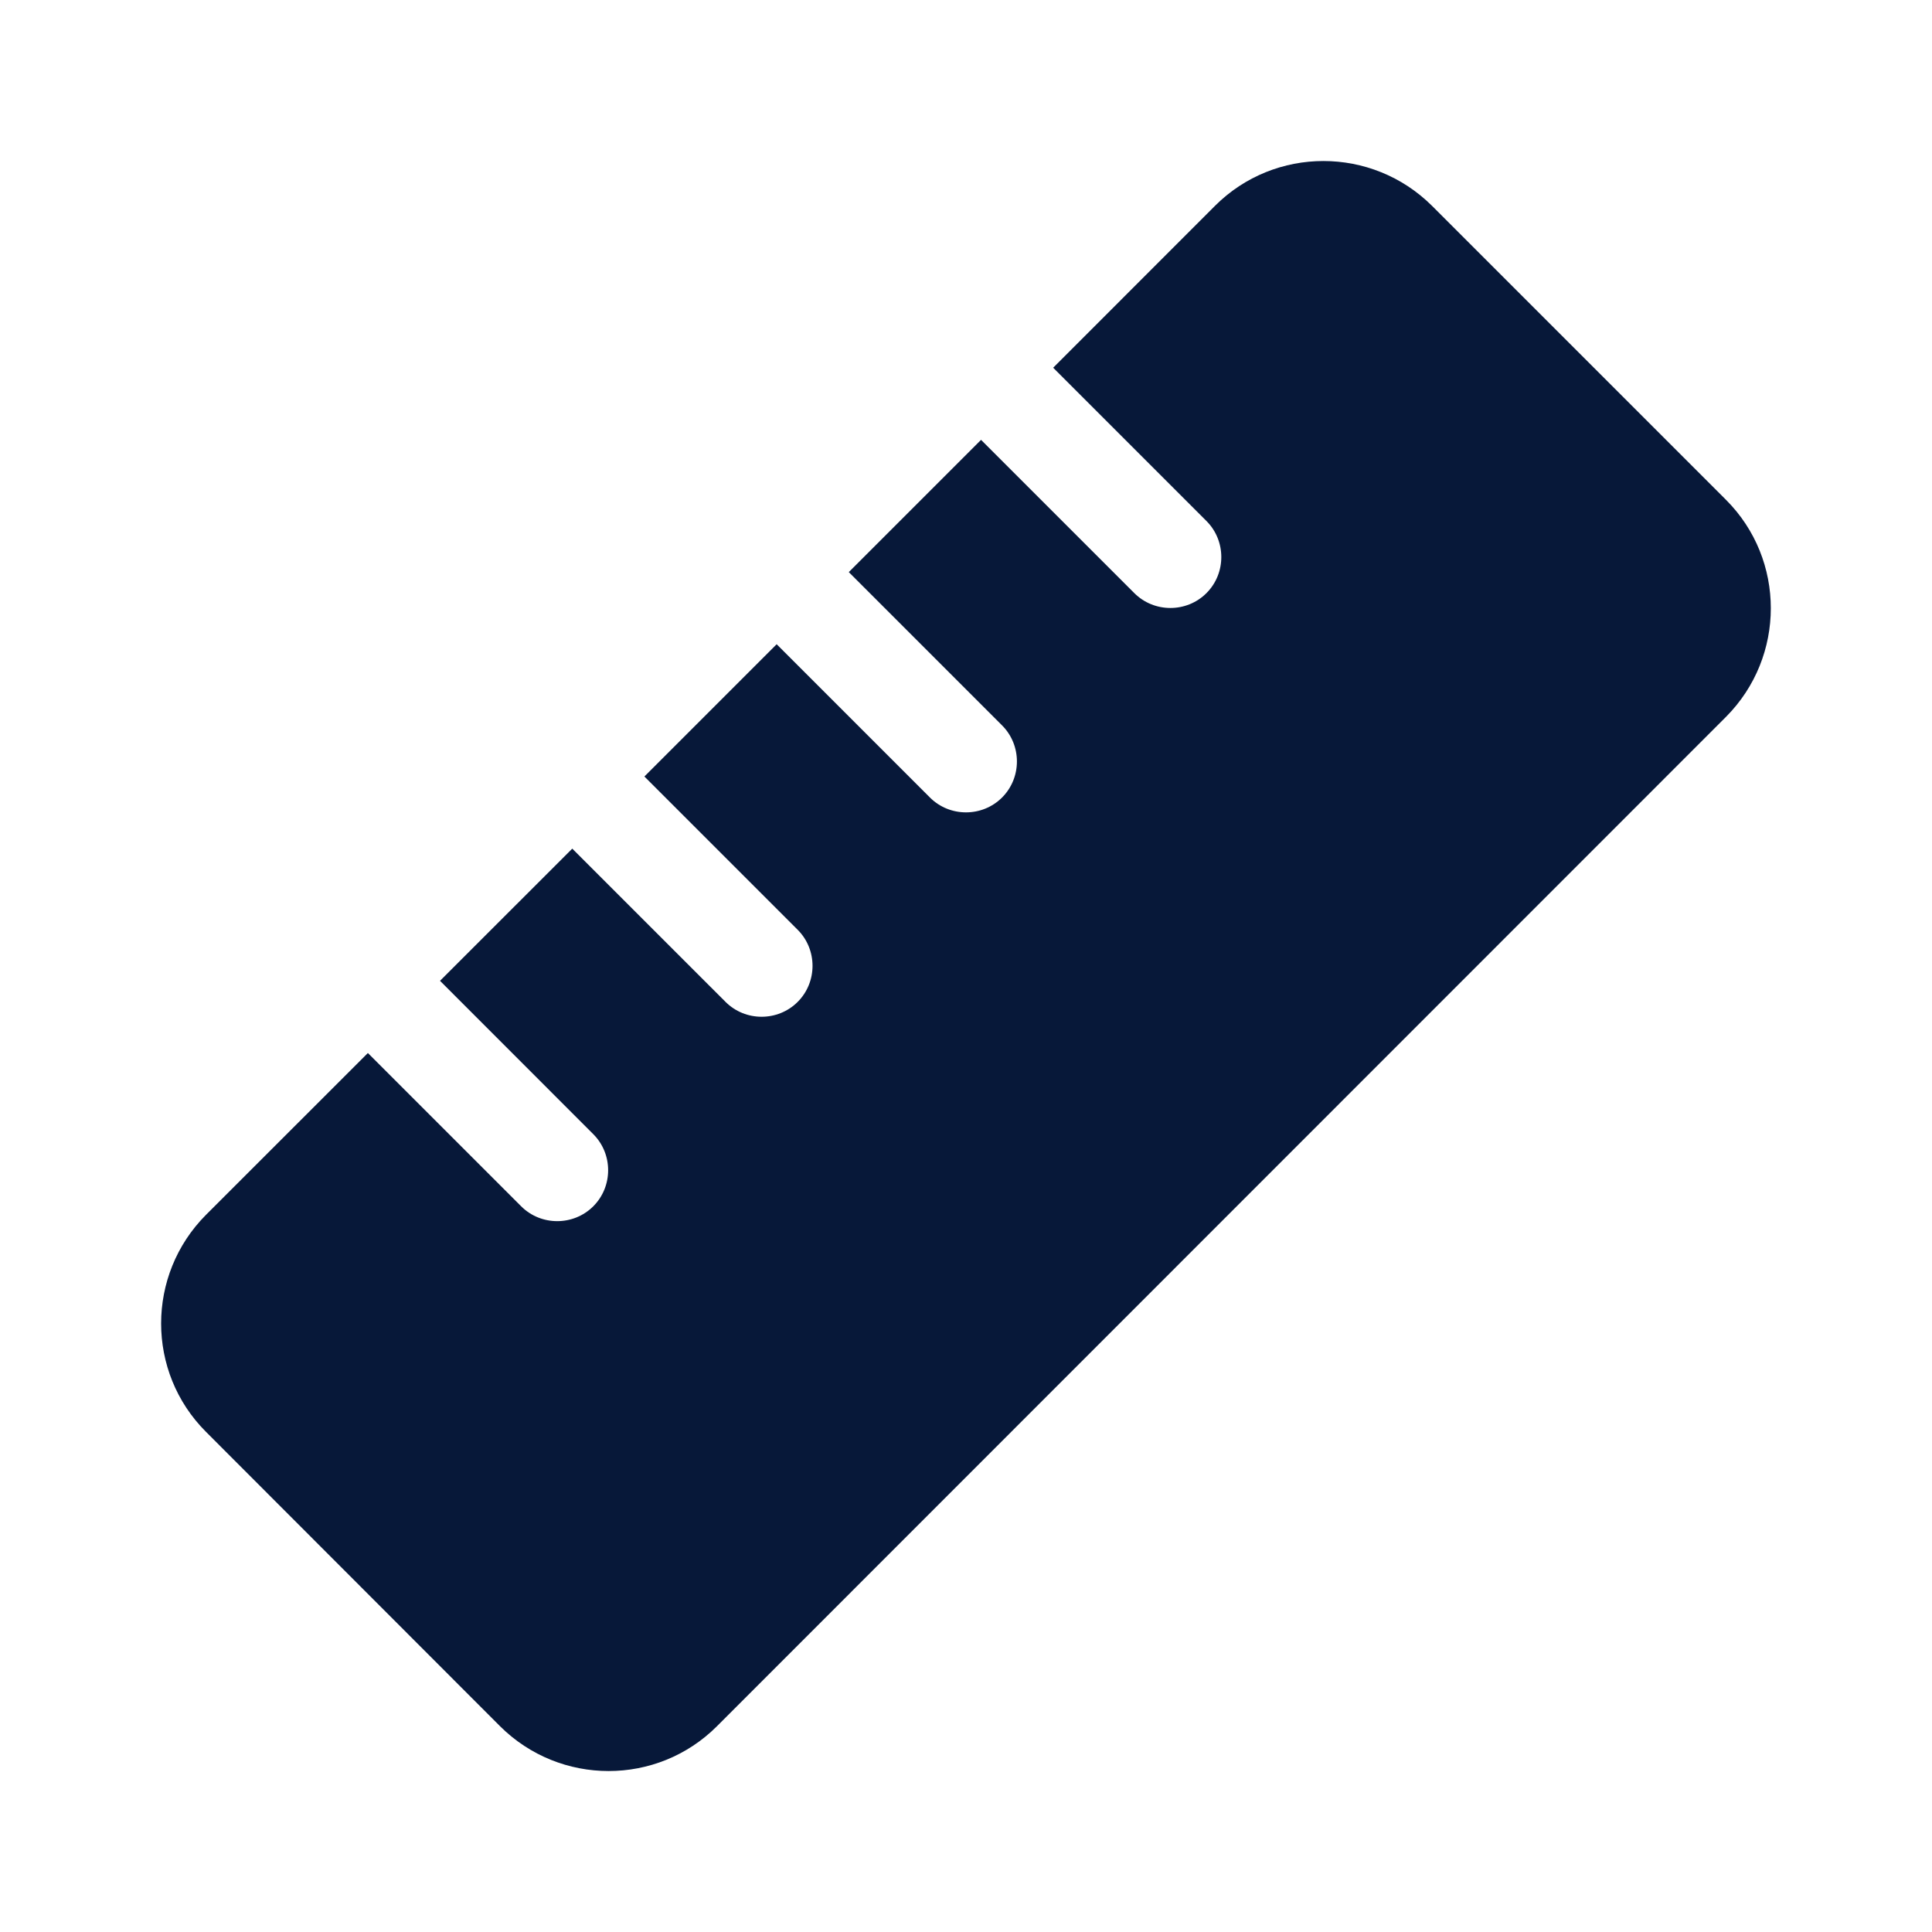
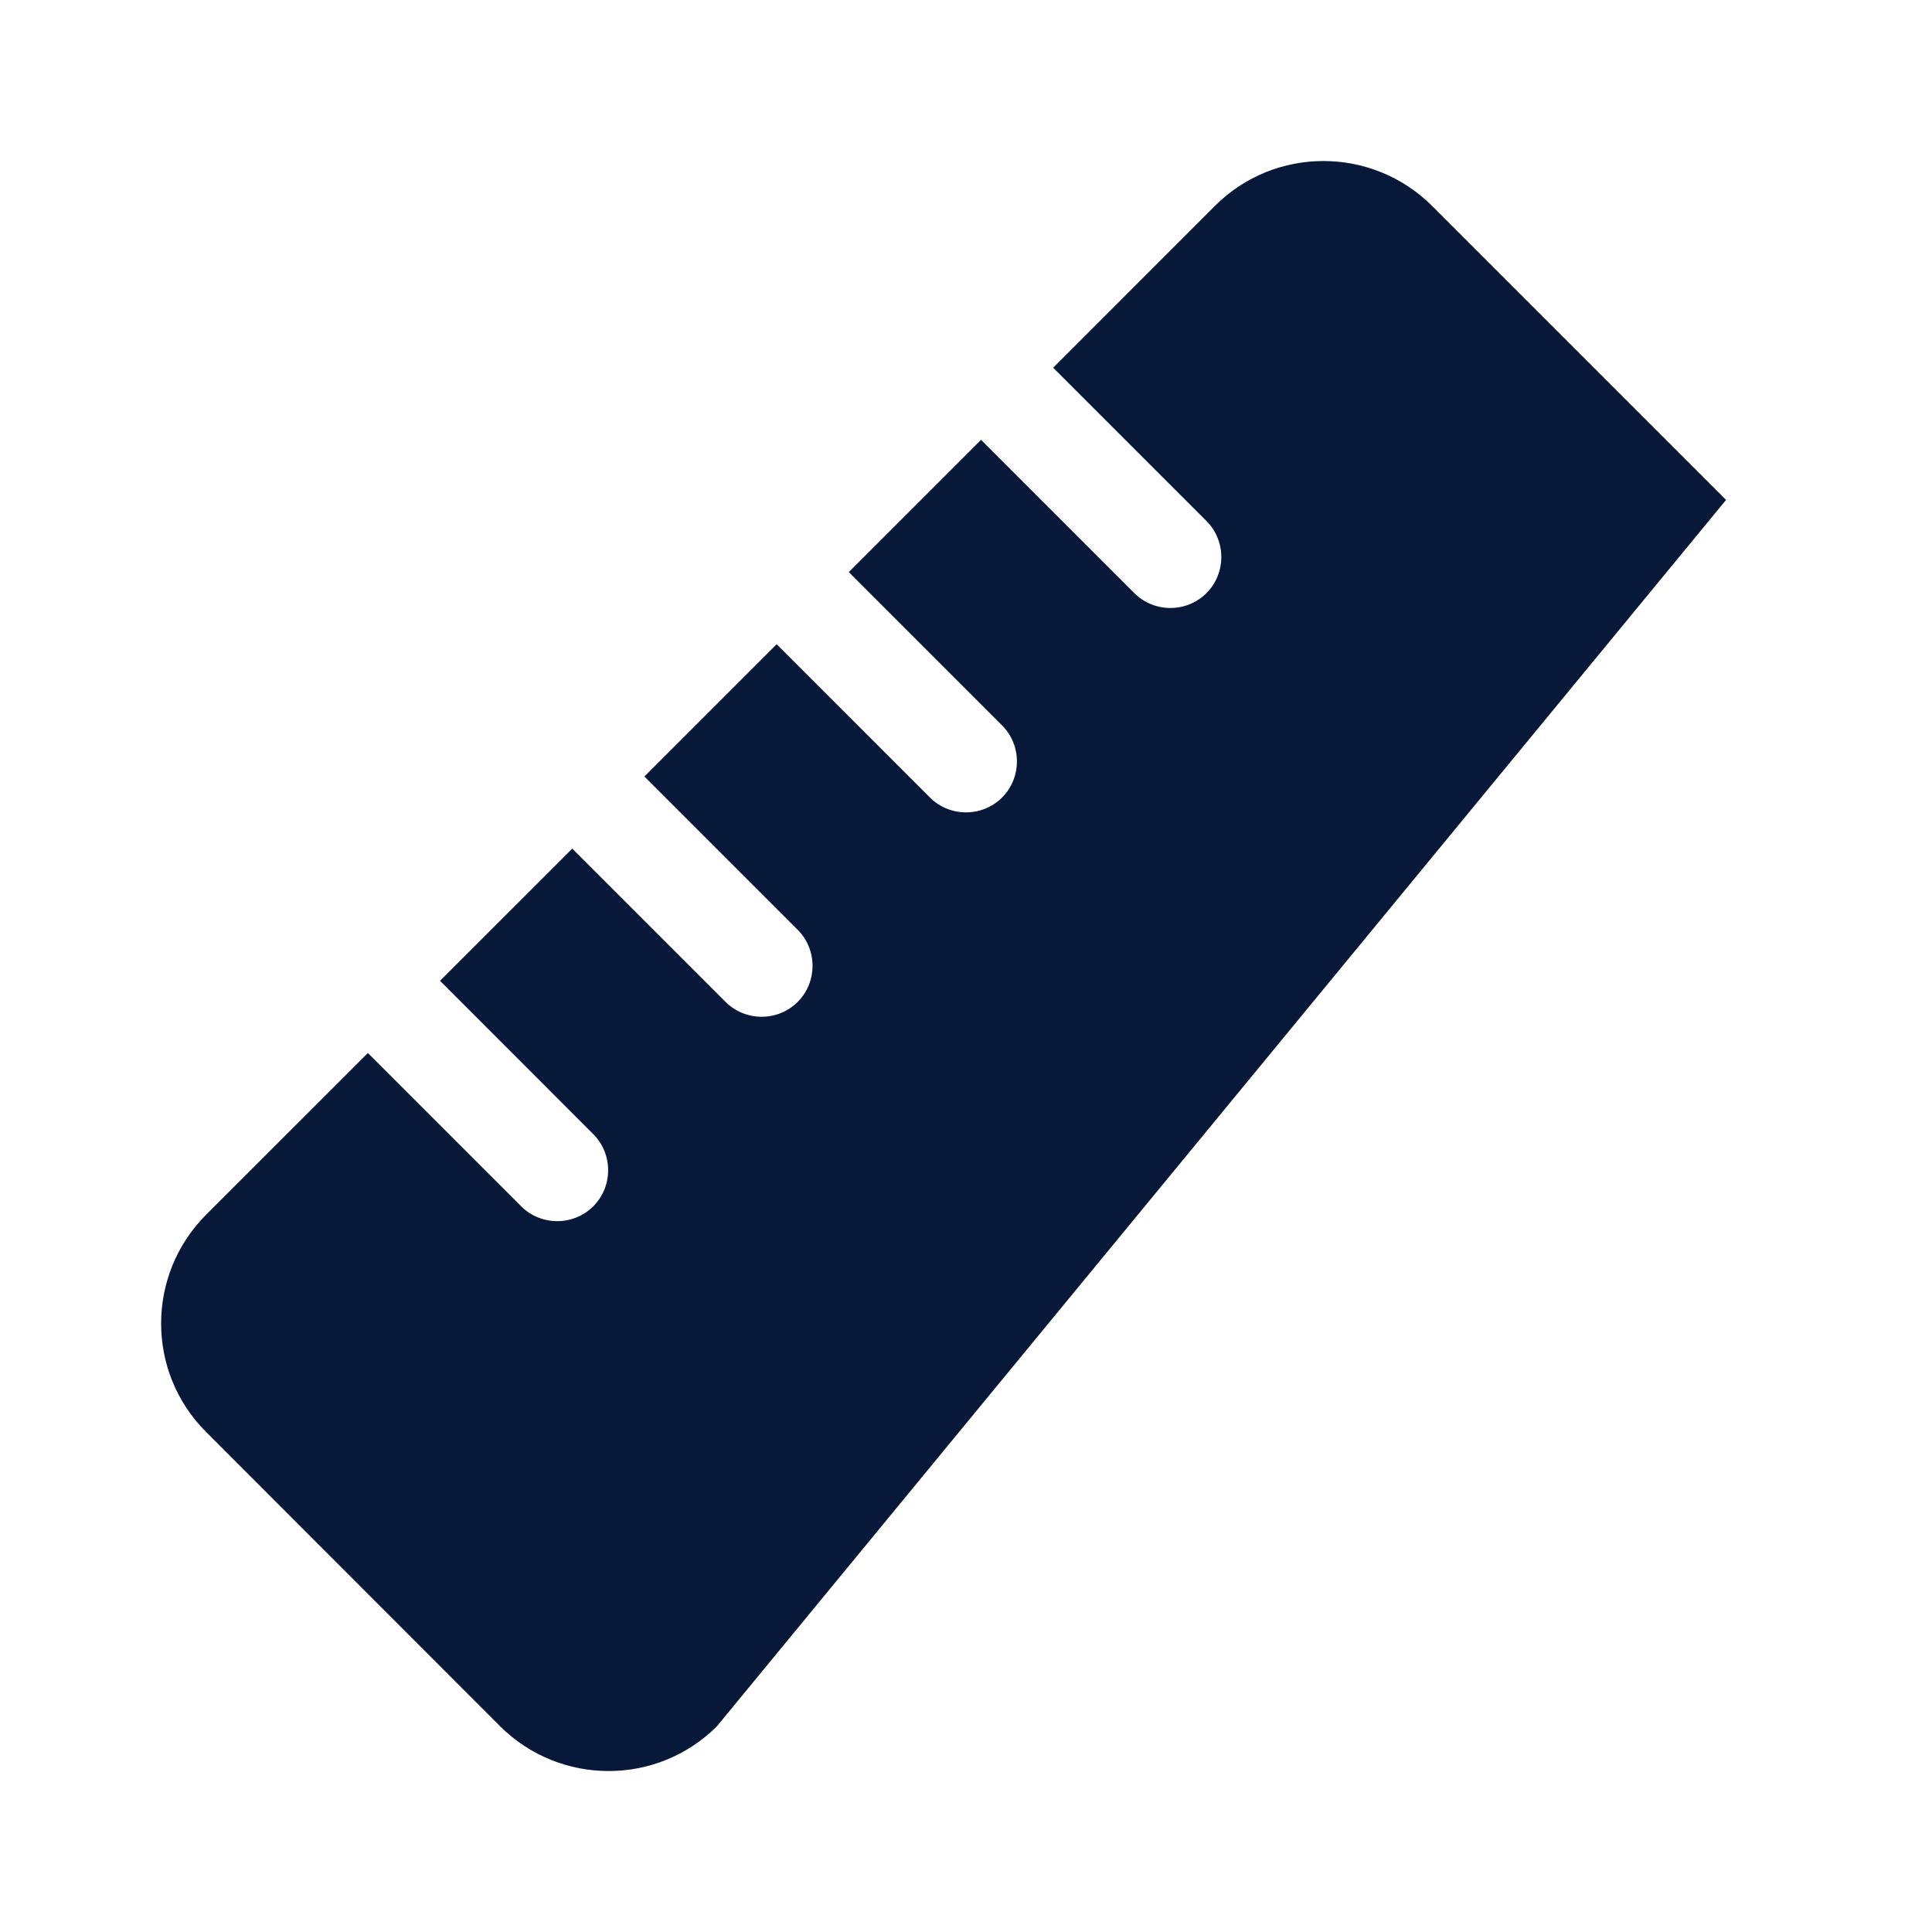
<svg xmlns="http://www.w3.org/2000/svg" width="24" height="24" viewBox="0 0 24 24" fill="none">
-   <path d="M8.906 21.444C8.164 22.186 6.958 22.186 6.212 21.444L2.558 17.786C1.816 17.044 1.816 15.838 2.558 15.092L4.57 13.081L6.474 14.985C6.72 15.231 7.124 15.231 7.37 14.985C7.616 14.739 7.616 14.335 7.37 14.089L5.466 12.184L7.109 10.542L9.013 12.446C9.259 12.692 9.663 12.692 9.909 12.446C10.155 12.2 10.155 11.796 9.909 11.55L8.005 9.646L9.648 8.003L11.552 9.907C11.798 10.153 12.202 10.153 12.448 9.907C12.694 9.661 12.694 9.257 12.448 9.011L10.544 7.107L12.187 5.464L14.091 7.368C14.337 7.614 14.741 7.614 14.987 7.368C15.233 7.122 15.233 6.718 14.987 6.472L13.083 4.568L15.094 2.556C15.836 1.815 17.042 1.815 17.788 2.556L21.442 6.21C22.183 6.952 22.183 8.158 21.442 8.904L8.906 21.444Z" fill="#071839" />
+   <path d="M8.906 21.444C8.164 22.186 6.958 22.186 6.212 21.444L2.558 17.786C1.816 17.044 1.816 15.838 2.558 15.092L4.57 13.081L6.474 14.985C6.72 15.231 7.124 15.231 7.37 14.985C7.616 14.739 7.616 14.335 7.37 14.089L5.466 12.184L7.109 10.542L9.013 12.446C9.259 12.692 9.663 12.692 9.909 12.446C10.155 12.2 10.155 11.796 9.909 11.55L8.005 9.646L9.648 8.003L11.552 9.907C11.798 10.153 12.202 10.153 12.448 9.907C12.694 9.661 12.694 9.257 12.448 9.011L10.544 7.107L12.187 5.464L14.091 7.368C14.337 7.614 14.741 7.614 14.987 7.368C15.233 7.122 15.233 6.718 14.987 6.472L13.083 4.568L15.094 2.556C15.836 1.815 17.042 1.815 17.788 2.556L21.442 6.21L8.906 21.444Z" fill="#071839" />
</svg>